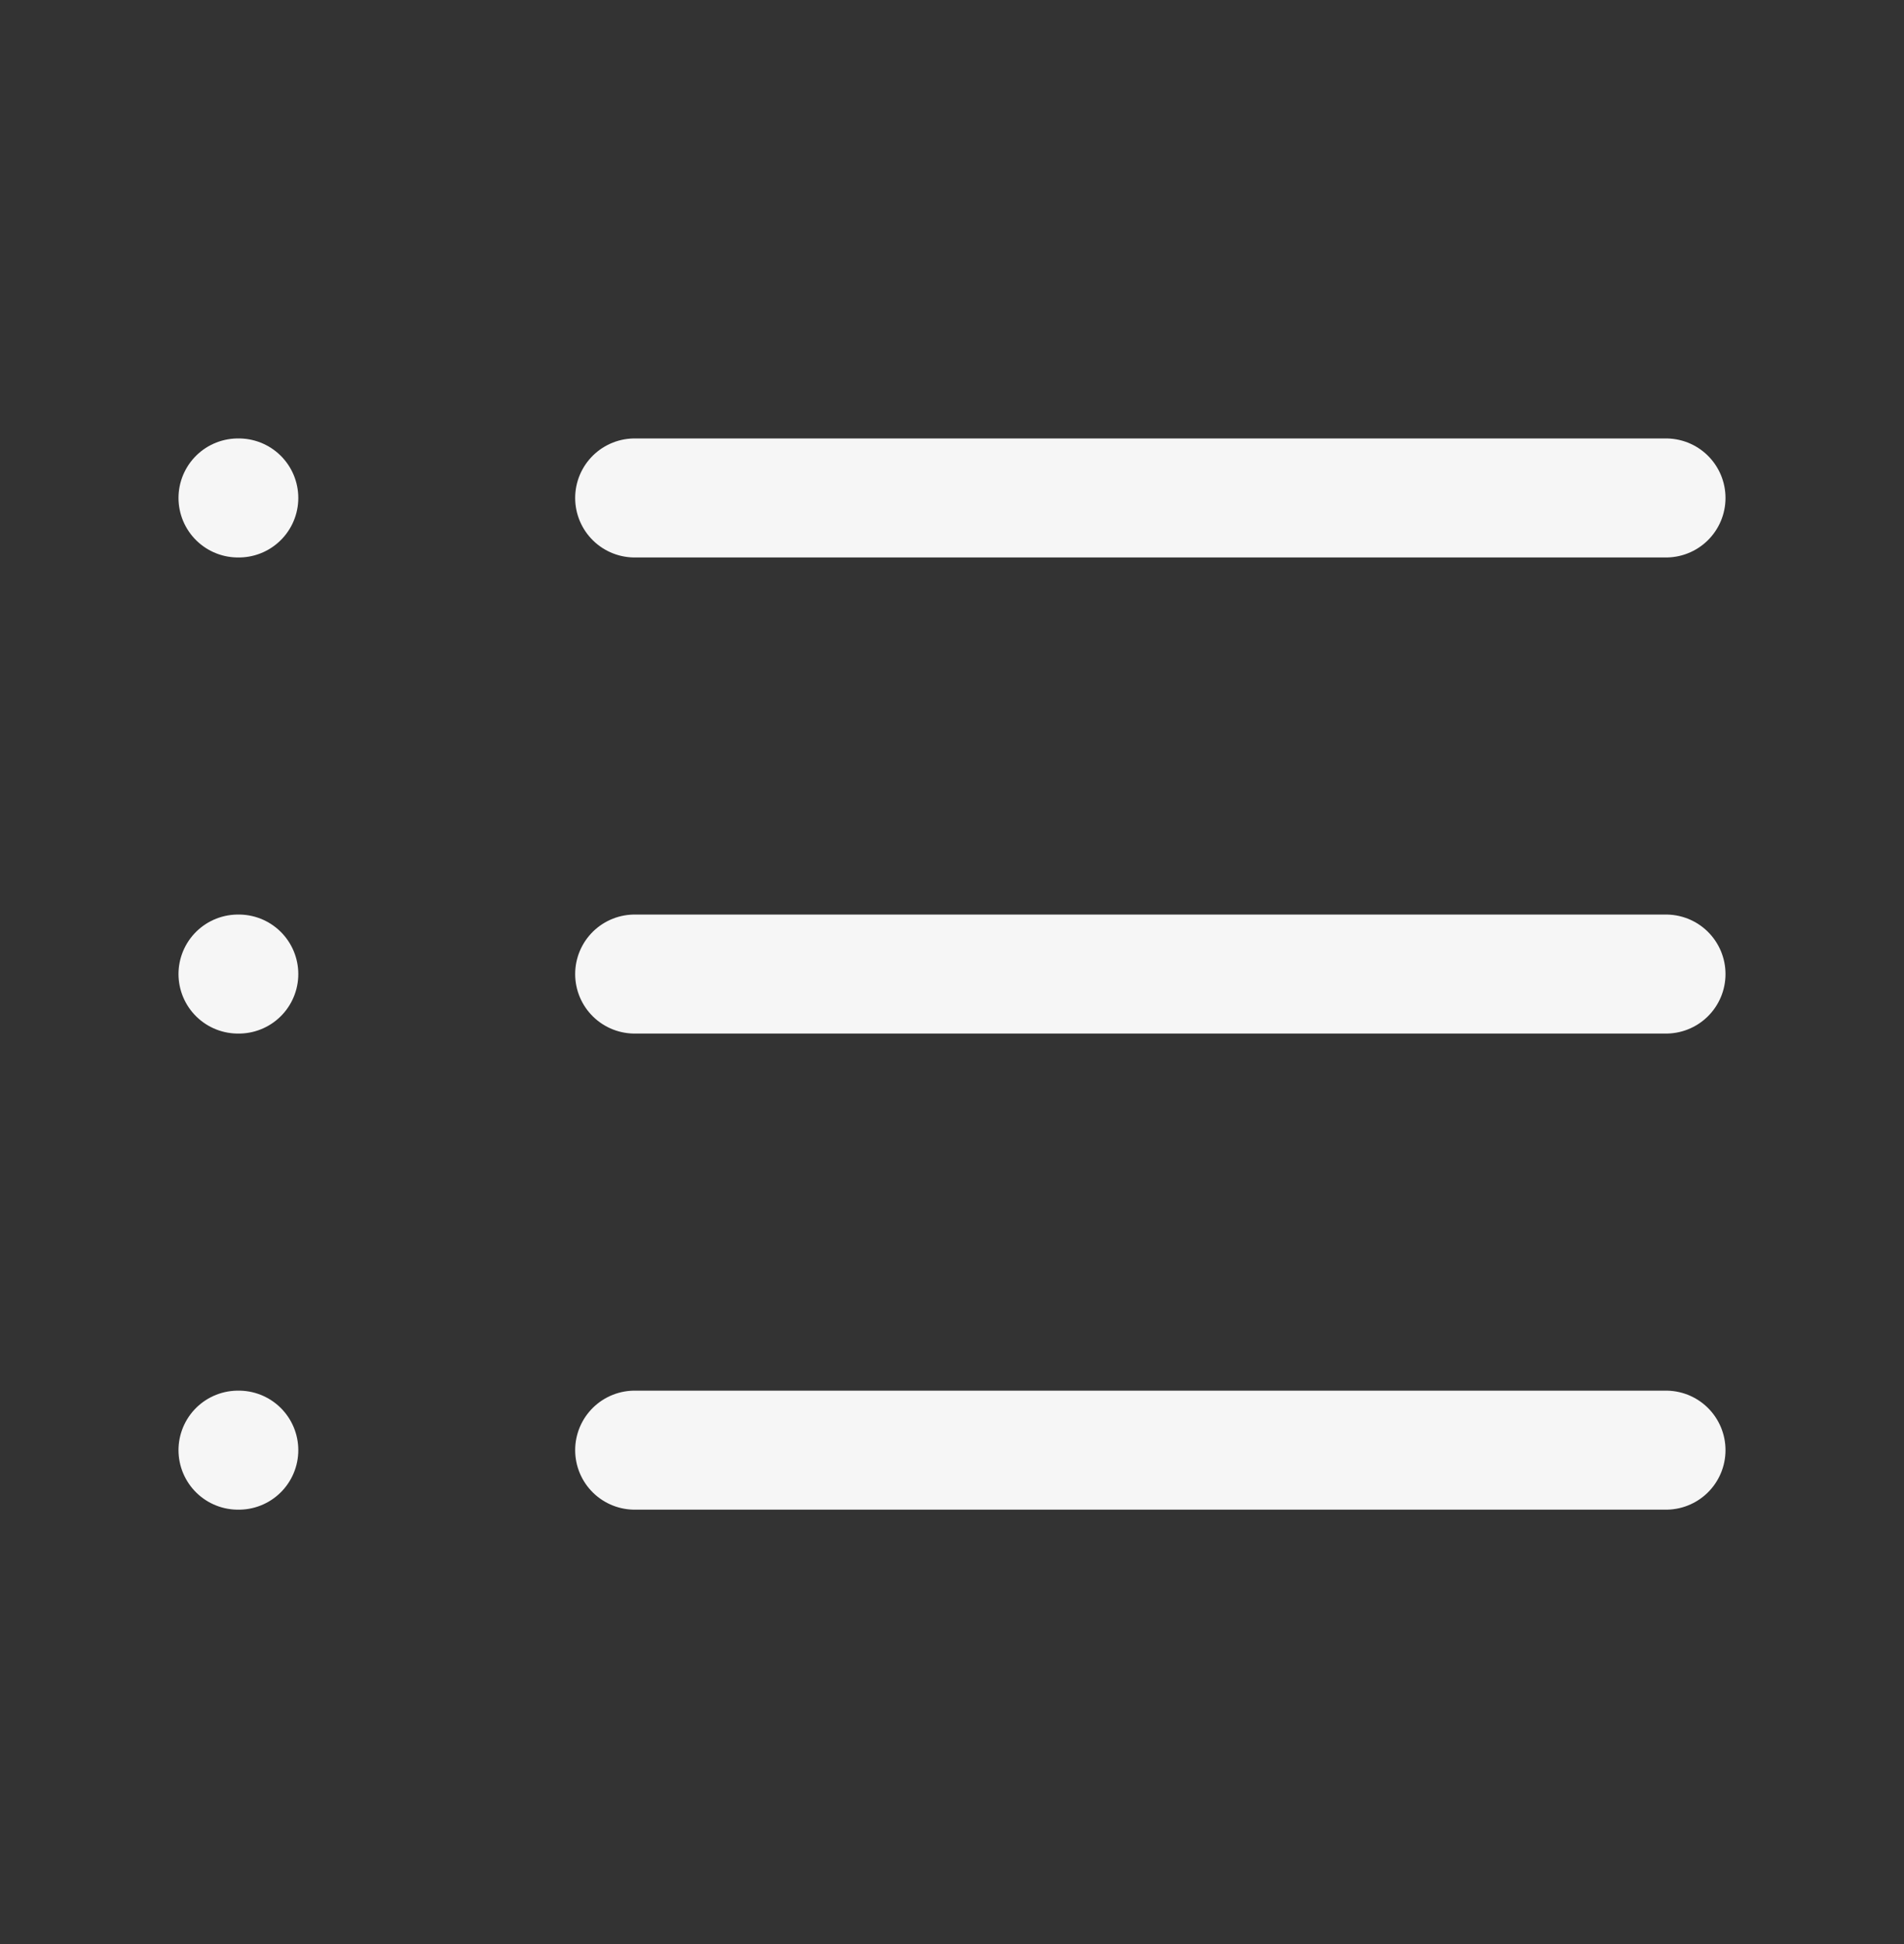
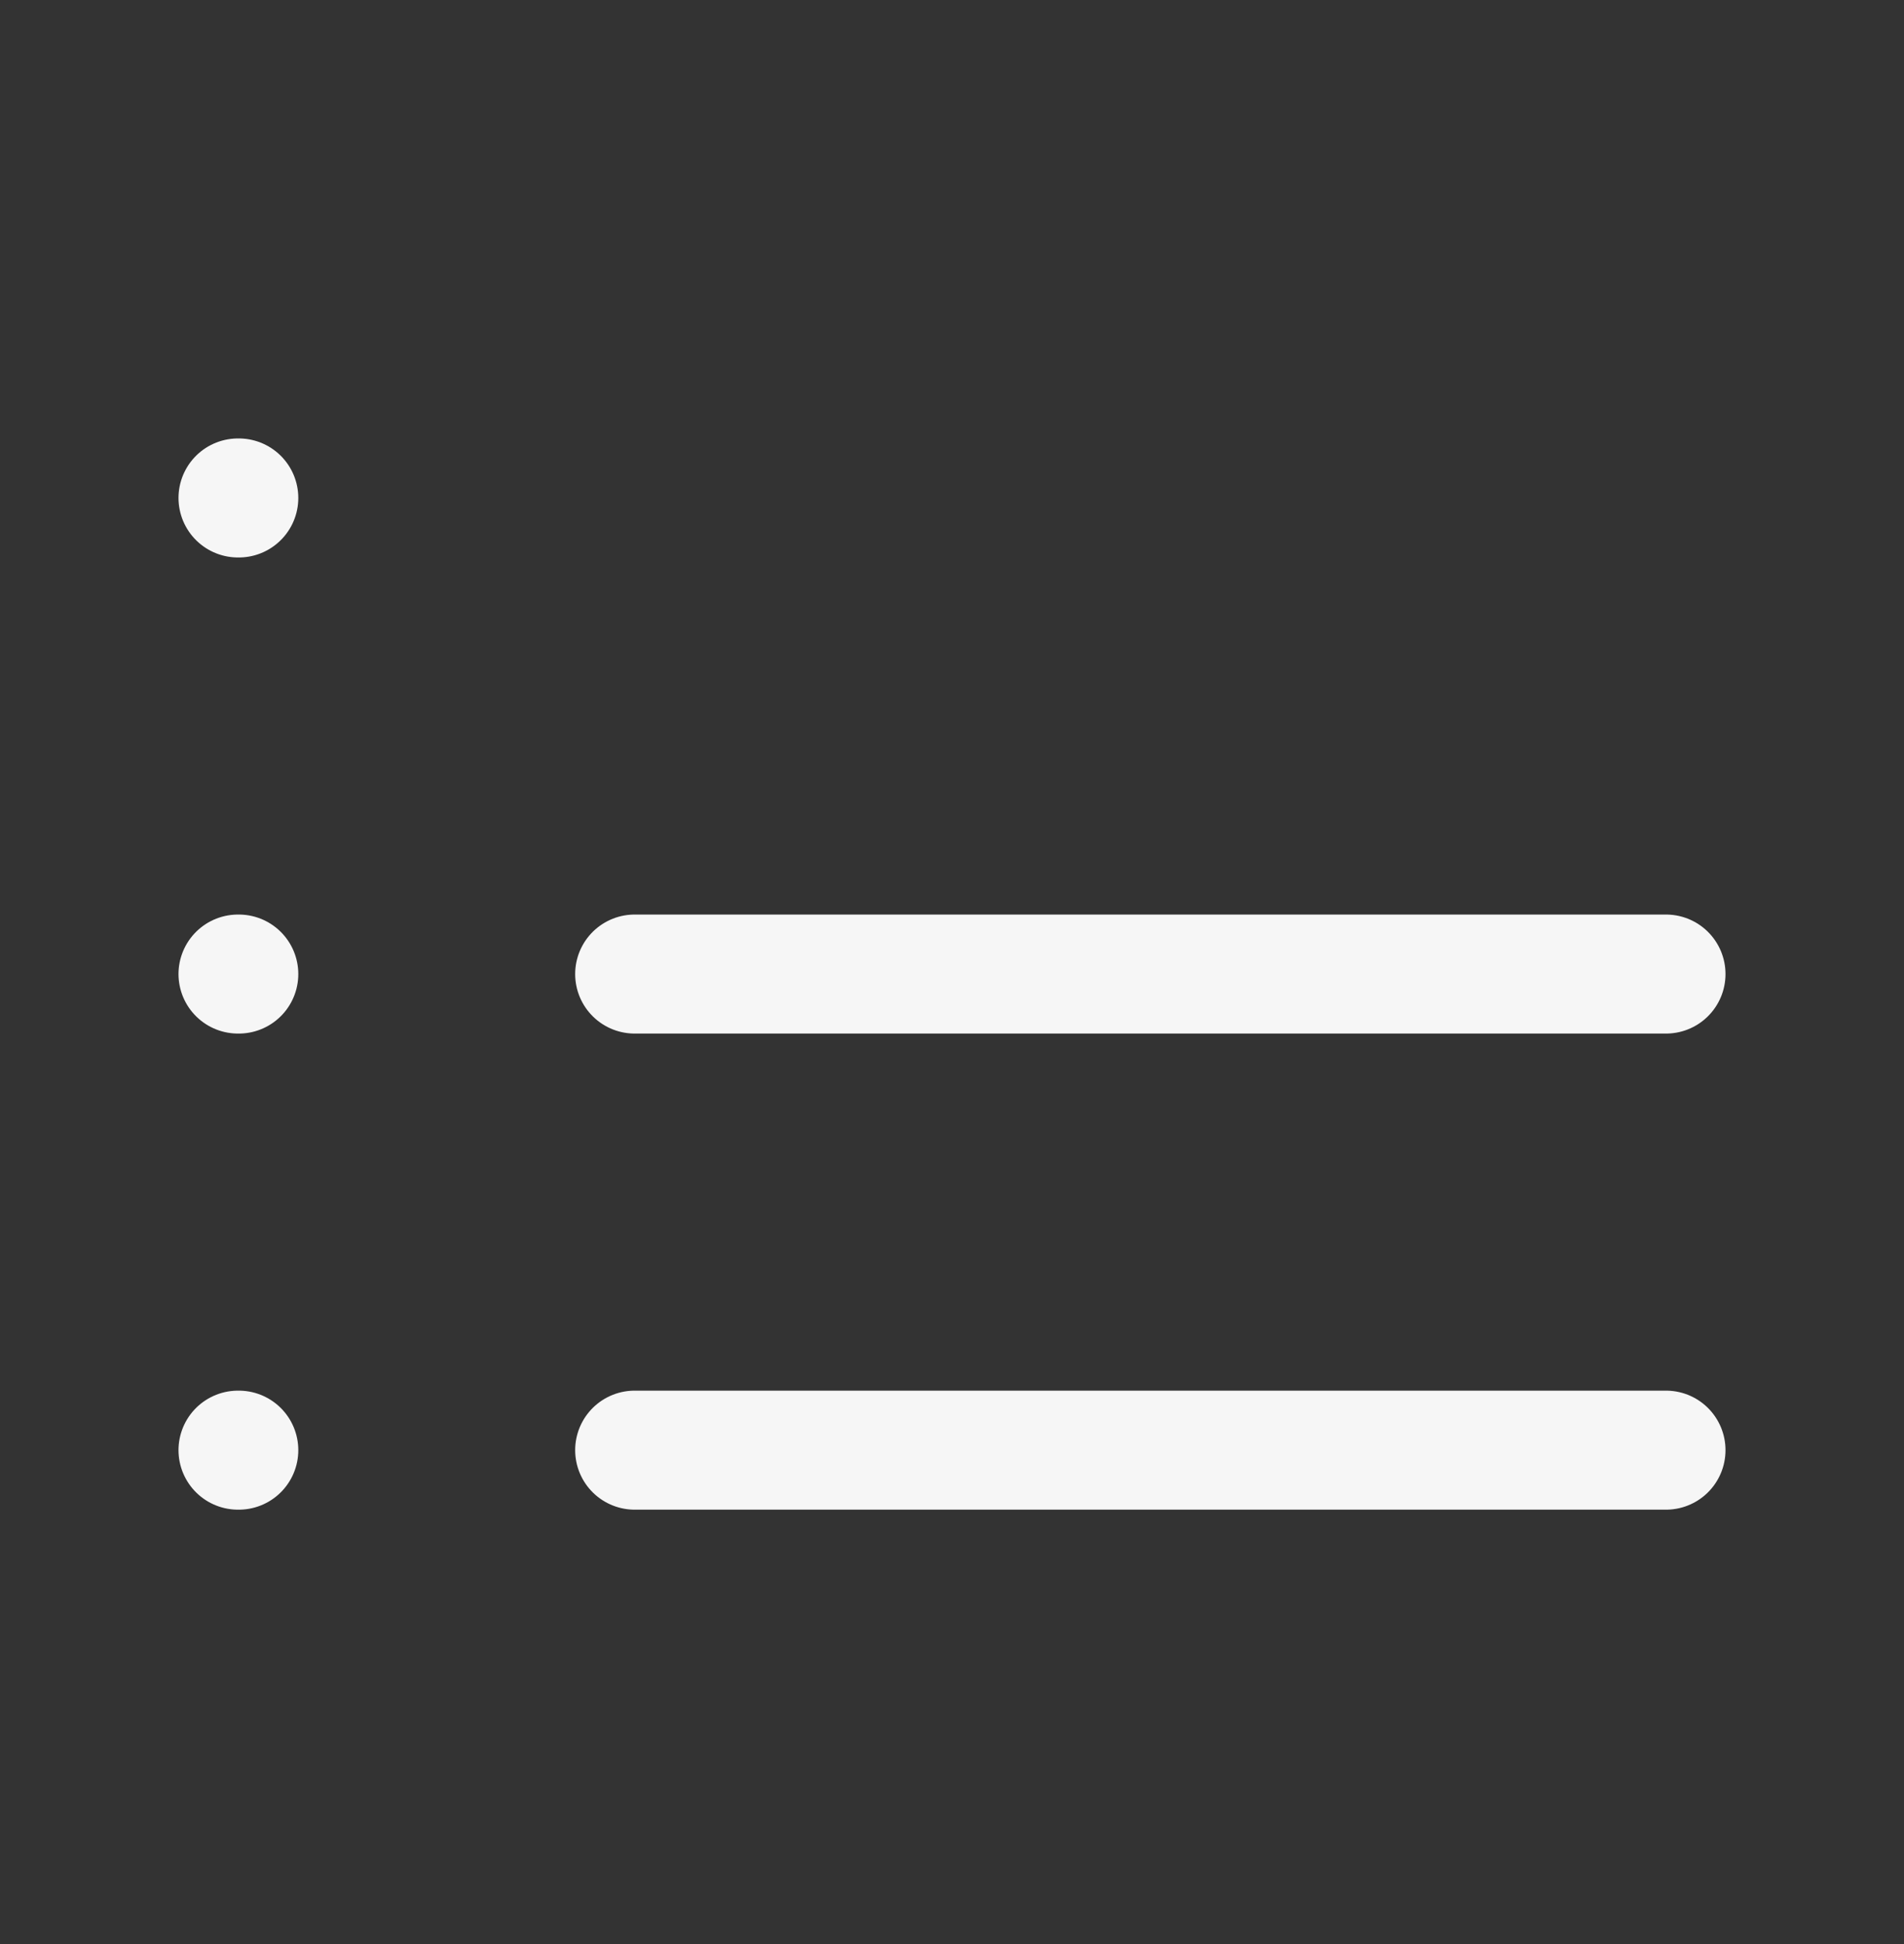
<svg xmlns="http://www.w3.org/2000/svg" width="48" height="49" viewBox="0 0 48 49" fill="none">
  <rect x="0" y="0" width="48" height="49" fill="#333333" stroke="none" />
-   <path d="M16 12.551H42M16 24.551H42M16 36.551H42M6 12.551H6.02M6 24.551H6.02M6 36.551H6.02" stroke="#F6F6F6" stroke-width="3" stroke-linecap="round" stroke-linejoin="round" />
+   <path d="M16 12.551M16 24.551H42M16 36.551H42M6 12.551H6.02M6 24.551H6.02M6 36.551H6.02" stroke="#F6F6F6" stroke-width="3" stroke-linecap="round" stroke-linejoin="round" />
</svg>